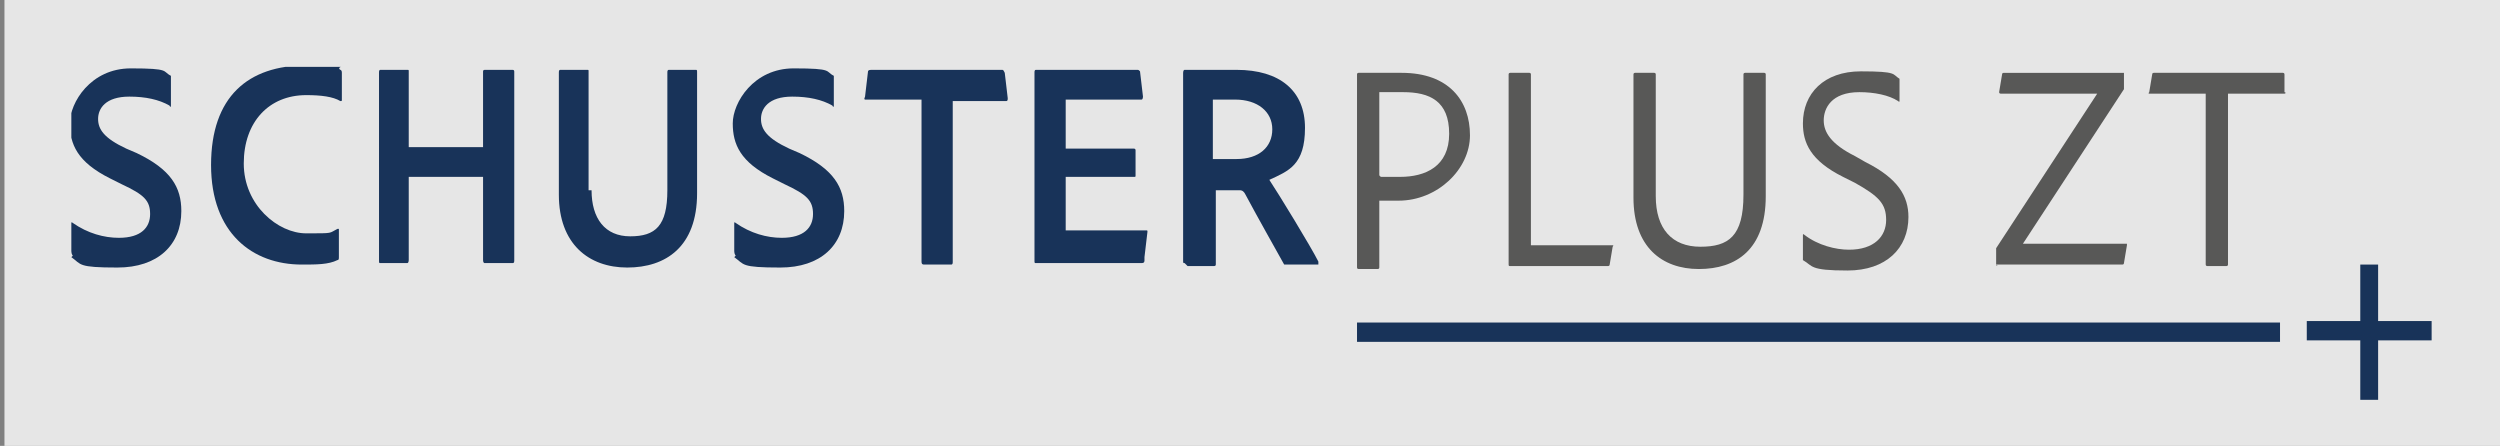
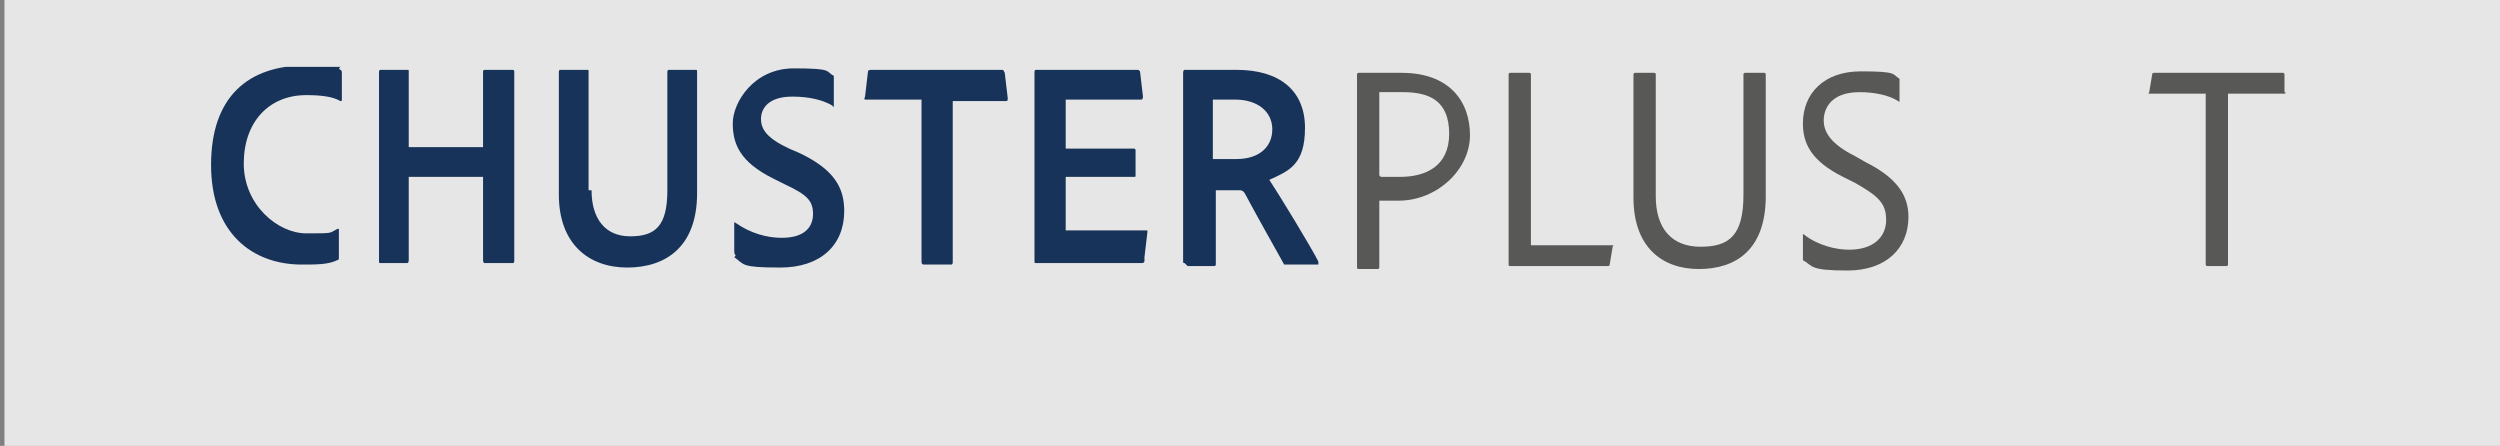
<svg xmlns="http://www.w3.org/2000/svg" id="Ebene_1" version="1.1" viewBox="0 0 168.2 30">
  <rect x="0" y="0" width="168.2" height="30" fill="#808080" stroke="none" />
  <defs>
    <style>
      .st0 {
        fill: none;
      }

      .st1 {
        fill: #fff;
        opacity: .8;
      }

      .st2 {
        fill: #585857;
      }

      .st3 {
        fill: #183359;
      }

      .st4 {
        clip-path: url(#clippath);
      }
    </style>
    <clipPath id="clippath">
      <rect class="st0" x="4.8" y="4.5" width="158.9" height="21.2" />
    </clipPath>
  </defs>
  <rect class="st1" x=".3" y="0" width="167.9" height="30.1" />
  <g class="st4">
    <g>
-       <path class="st3" d="M4.9,17.2c0,0-.1-.1-.1-.3v-1.9c0,0,0-.1.1,0,1,.7,2.1,1,3.1,1,1.5,0,2.1-.7,2.1-1.6s-.4-1.3-1.9-2l-.8-.4c-2.2-1.1-2.7-2.3-2.7-3.7s1.4-3.7,4.1-3.7,2.1.2,2.7.5c0,0,0,.1,0,.2v1.8c0,0,0,.2-.1,0-.7-.4-1.6-.6-2.7-.6-1.6,0-2.1.8-2.1,1.5s.4,1.3,1.9,2l.7.3c2.3,1.1,3,2.3,3,3.9,0,2.3-1.6,3.8-4.3,3.8s-2.4-.2-3.1-.7Z" />
      <path class="st3" d="M22.8,17.3c0,.1,0,.2-.1.2-.6.3-1.4.3-2.4.3-3.3,0-6.1-2.1-6.1-6.7s2.5-6.7,6.4-6.7,1.8,0,2.3.3c0,0,.1,0,.1.2v1.8c0,.1,0,.1-.1.1-.5-.3-1.3-.4-2.3-.4-2.5,0-4.2,1.8-4.2,4.6s2.3,4.7,4.2,4.7,1.5,0,2.1-.3c0,0,.1,0,.1,0v1.7Z" />
      <path class="st3" d="M32.6,17.7c0,0-.1,0-.1-.2v-5.6h-5v5.6c0,0,0,.2-.1.2h-1.8c-.1,0-.1,0-.1-.2V4.9c0-.1,0-.2.1-.2h1.8c.1,0,.1,0,.1.1v5.1h5v-5.1c0,0,0-.1.1-.1h1.9c0,0,.1,0,.1.1v12.7c0,.1,0,.2-.1.2h-1.8Z" />
      <path class="st3" d="M39.8,12.8c0,1.9.9,3.1,2.6,3.1s2.5-.7,2.5-3.1v-7.9c0-.1,0-.2.1-.2h1.8c.1,0,.1,0,.1.2v8.1c0,3.6-2.1,5-4.7,5s-4.6-1.6-4.6-4.9V4.9c0-.1,0-.2.1-.2h1.8c.1,0,.1,0,.1.1v8Z" />
      <path class="st3" d="M49.5,17.2c0,0-.1-.1-.1-.3v-1.9c0,0,0-.1.1,0,1,.7,2.1,1,3.1,1,1.5,0,2.1-.7,2.1-1.6s-.4-1.3-1.9-2l-.8-.4c-2.2-1.1-2.7-2.3-2.7-3.7s1.4-3.7,4.1-3.7,2.1.2,2.7.5c0,0,0,.1,0,.2v1.8c0,0,0,.2-.1,0-.7-.4-1.6-.6-2.7-.6-1.6,0-2.1.8-2.1,1.5s.4,1.3,1.9,2l.7.3c2.3,1.1,3,2.3,3,3.9,0,2.3-1.6,3.8-4.3,3.8s-2.4-.2-3.1-.7Z" />
      <path class="st3" d="M61.8,6.7h-3.6c0,0-.1,0,0-.2l.2-1.7c0,0,0-.1.2-.1h8.8c.1,0,.1,0,.2.2l.2,1.7c0,.1,0,.2-.1.2h-3.6v10.8c0,.1,0,.2-.1.2h-1.8c-.1,0-.2,0-.2-.2V6.7Z" />
      <path class="st3" d="M77,17.5c0,.1,0,.2-.2.2h-7.1c-.1,0-.1,0-.1-.2V4.9c0-.1,0-.2.1-.2h6.8c.1,0,.1,0,.2.1l.2,1.7c0,0,0,.2-.1.2h-5.1v3.3h4.6c0,0,.1,0,.1.1v1.7c0,.1,0,.1-.1.1h-4.6v3.6h5.4c.1,0,.1,0,.1.1l-.2,1.7Z" />
      <path class="st3" d="M79.7,17.7c-.1,0-.1,0-.1-.2V4.9c0,0,0-.2.1-.2,1.3,0,2.1,0,3.5,0,2.9,0,4.6,1.4,4.6,3.9s-1.1,2.9-2.4,3.5c.6.9,2.8,4.5,3.3,5.5,0,0,0,.2,0,.2h-2.1c-.1,0-.2,0-.2,0-.5-.9-1.8-3.2-2.6-4.7-.1-.2-.2-.3-.4-.3h-1.6v5c0,0,0,.1-.1.1h-1.8ZM83.2,10.7c1.5,0,2.4-.8,2.4-2s-1-2-2.5-2-1.2,0-1.5,0v4h1.6Z" />
    </g>
    <g>
      <path class="st2" d="M91.3,5c0,0,0-.1.1-.1.6,0,1.7,0,2.9,0,3.2,0,4.6,1.9,4.6,4.2s-2.2,4.4-4.8,4.4-1,0-1.3,0v4.5c0,0,0,.1-.1.1h-1.3c0,0-.1,0-.1-.1V5ZM92.9,11.9c.3,0,.6,0,1.3,0,1.7,0,3.3-.7,3.3-2.9s-1.3-2.8-3.1-2.8-1.3,0-1.6,0v5.6Z" />
      <path class="st2" d="M101.6,17.9c-.1,0-.1,0-.1-.2V5c0,0,0-.1.1-.1h1.3c0,0,.1,0,.1.1v11.5h5.5c0,0,.1,0,0,.1l-.2,1.2c0,0,0,.1-.1.1h-6.6Z" />
    </g>
    <g>
      <path class="st2" d="M111.4,13.2c0,2.2,1.1,3.4,3,3.4s2.9-.7,2.9-3.5V5c0,0,0-.1.1-.1h1.3c0,0,.1,0,.1.1v8.2c0,3.6-2,4.9-4.5,4.9s-4.4-1.5-4.4-4.8V5c0,0,0-.1.1-.1h1.3c0,0,.1,0,.1.1v8.3Z" />
      <path class="st2" d="M121.3,17.4c0,0,0-.1,0-.2v-1.4c0,0,0-.1.1,0,.9.7,2.1,1,3,1,1.7,0,2.5-.9,2.5-2s-.5-1.6-2.1-2.5l-.8-.4c-2.2-1.1-2.7-2.3-2.7-3.6,0-2,1.4-3.5,3.9-3.5s2.1.2,2.6.5c0,0,0,0,0,.2v1.3c0,0,0,.1-.1,0-.6-.4-1.6-.6-2.6-.6-1.9,0-2.4,1.1-2.4,1.9s.5,1.6,2.1,2.4l.7.4c2.2,1.1,2.9,2.3,2.9,3.7,0,2.1-1.5,3.6-4.1,3.6s-2.3-.3-3-.7Z" />
-       <path class="st2" d="M134.4,17.9c0,0-.1,0-.1-.1v-.9c0,0,0-.1,0-.2l6.8-10.4h-6.5c0,0-.1,0-.1-.1l.2-1.2c0,0,0-.1.1-.1h8.1c0,0,0,0,0,0v.9c0,0,0,.2,0,.2l-6.8,10.4h7c0,0,0,0,0,.1l-.2,1.2c0,0,0,.1-.1.1h-8.5Z" />
    </g>
    <path class="st2" d="M148.4,6.3h-3.8c0,0-.1,0,0-.1l.2-1.2c0,0,0-.1.1-.1h8.7c0,0,.1,0,.1.1v1.2c.1,0,.1.1,0,.1h-3.8v11.5c0,0,0,.1-.1.1h-1.3c0,0-.1,0-.1-.1V6.3Z" />
  </g>
-   <polygon class="st3" points="158.8 17.8 158.8 21.6 155.2 21.6 155.2 22.9 158.8 22.9 158.8 26.9 160 26.9 160 22.9 163.6 22.9 163.6 21.6 160 21.6 160 17.8 158.8 17.8" />
-   <rect class="st3" x="91.3" y="21.7" width="62.1" height="1.3" />
</svg>